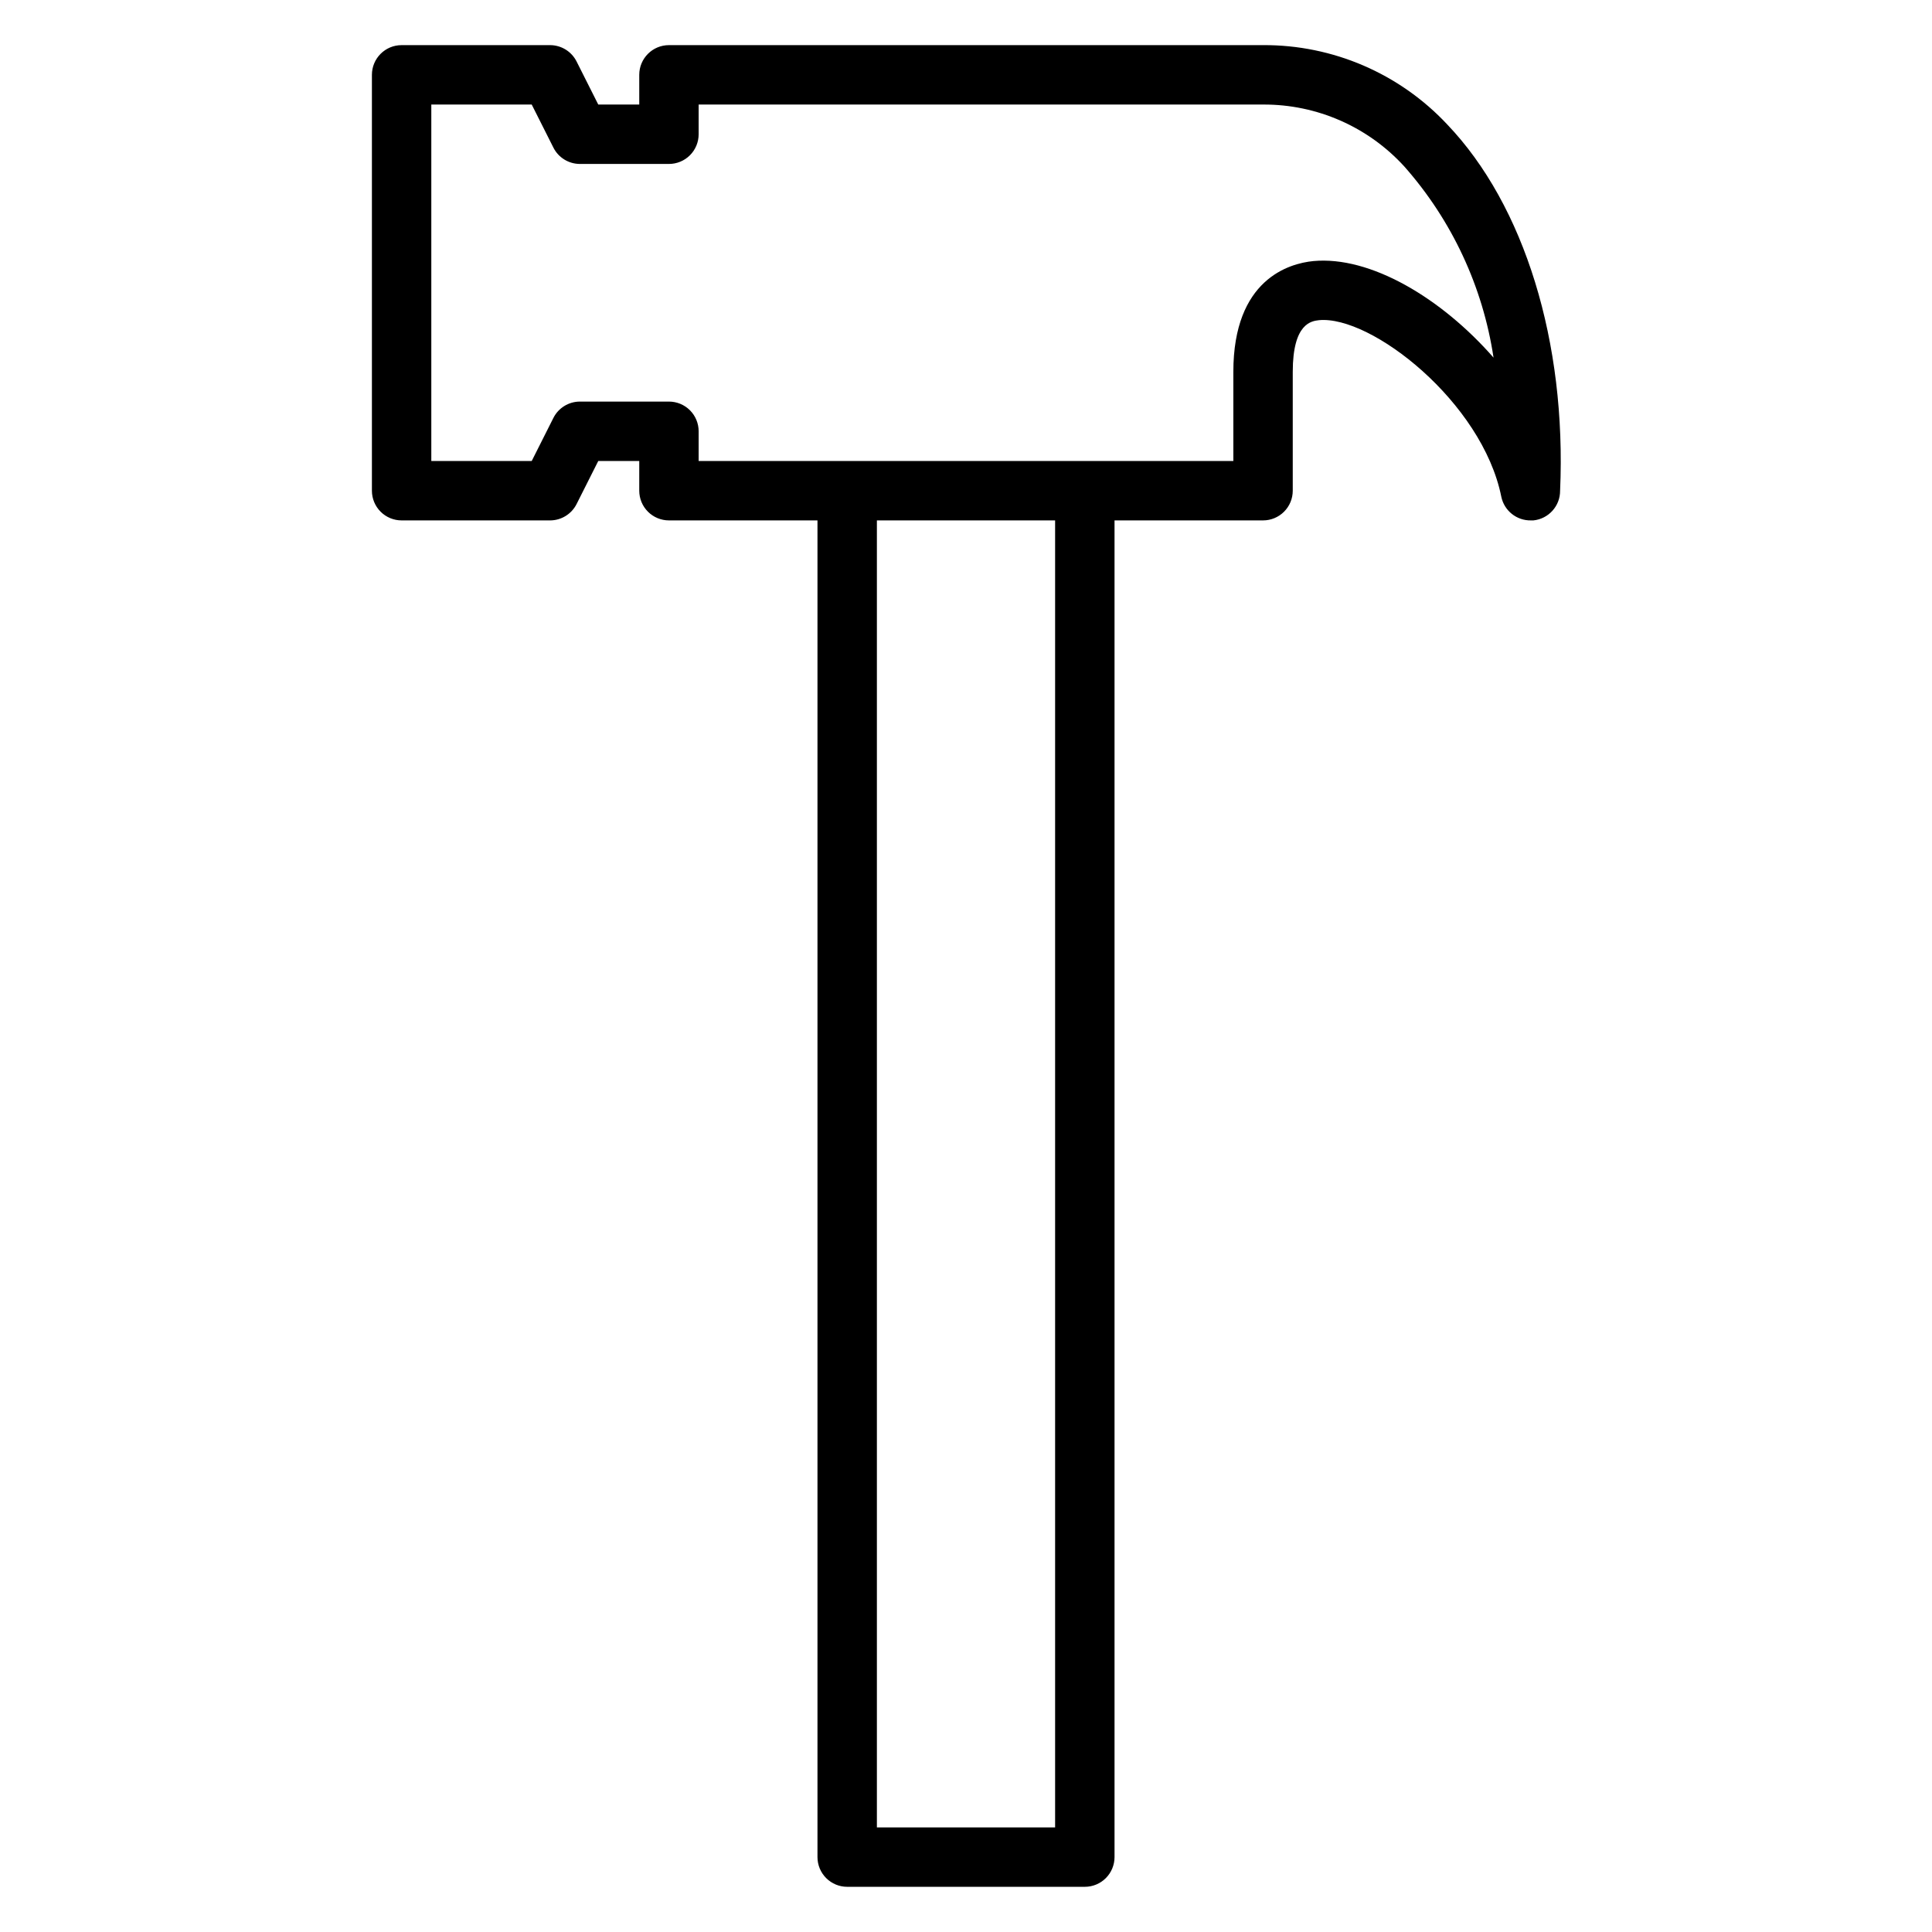
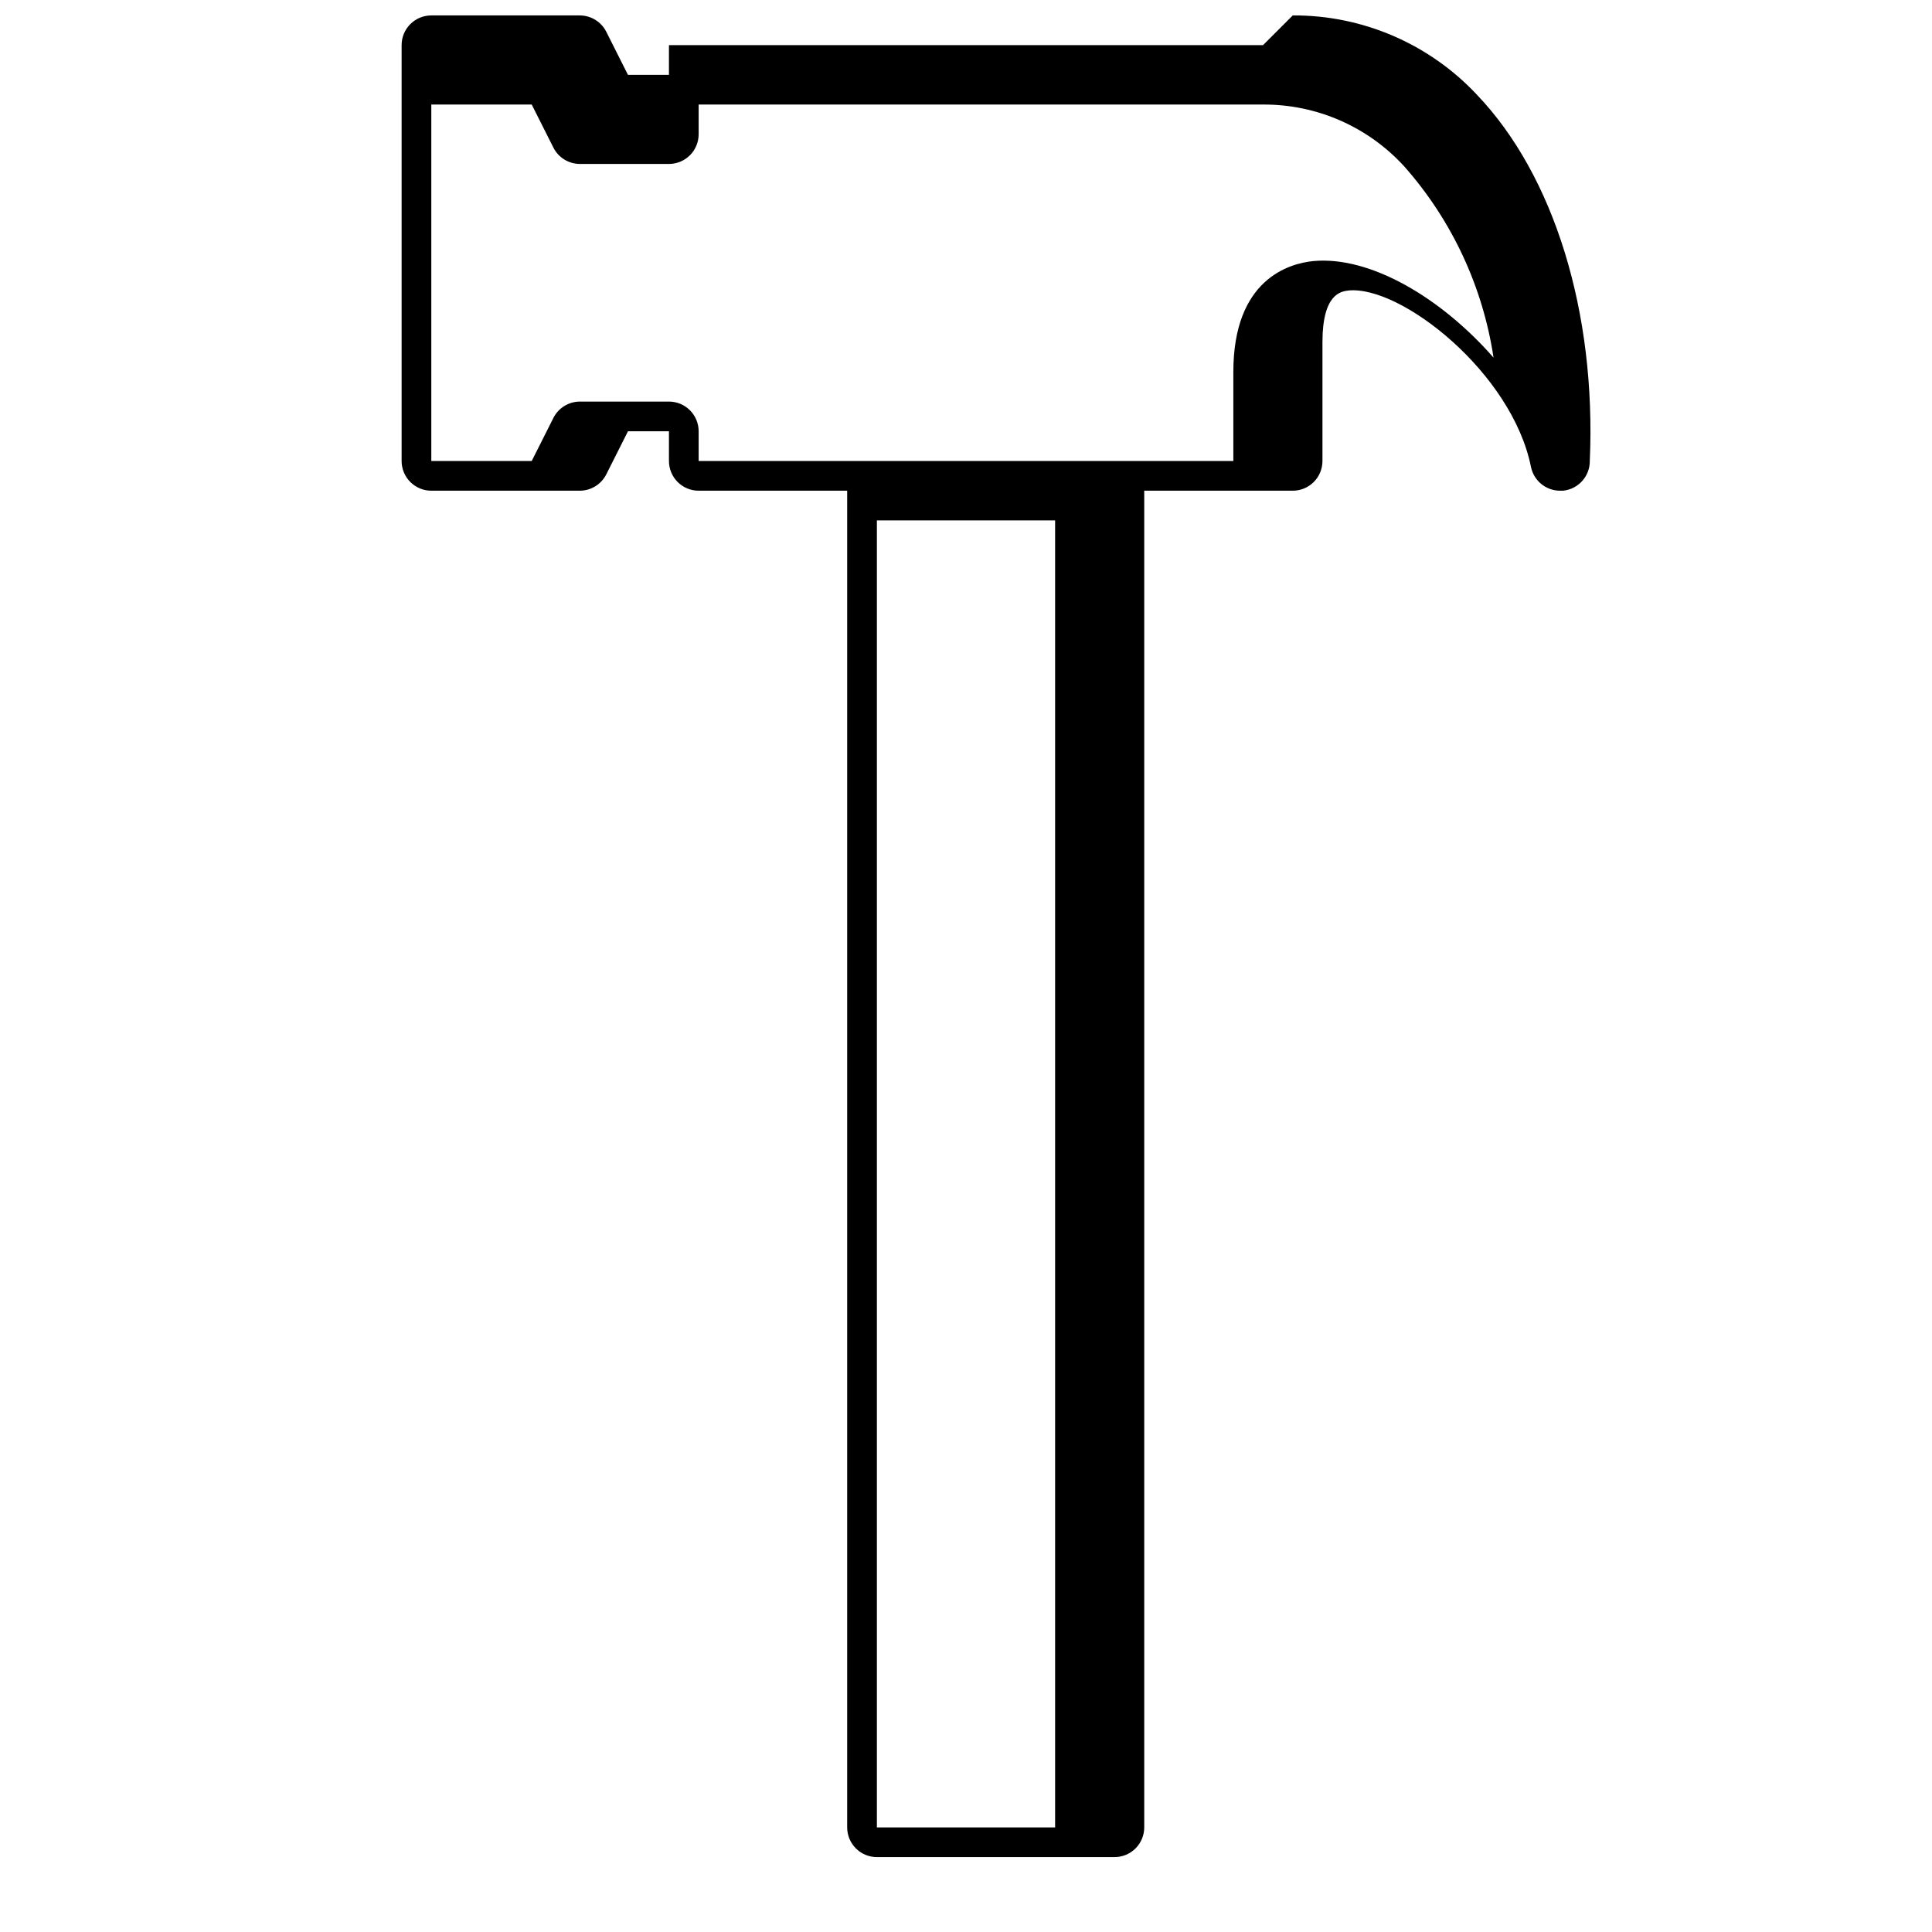
<svg xmlns="http://www.w3.org/2000/svg" fill="#000000" width="800px" height="800px" version="1.1" viewBox="144 144 512 512">
-   <path d="m478.72 155.96h-157.44c-4.348 0-7.871 3.523-7.871 7.871v7.875h-10.863l-5.746-11.414c-1.336-2.648-4.043-4.32-7.008-4.332h-39.359c-4.348 0-7.871 3.523-7.871 7.871v110.21c0 2.086 0.828 4.09 2.305 5.566 1.477 1.477 3.481 2.305 5.566 2.305h39.359c2.965-0.008 5.672-1.684 7.008-4.328l5.746-11.414h10.863v7.871c0 2.086 0.828 4.09 2.305 5.566 1.477 1.477 3.481 2.305 5.566 2.305h39.359v354.24c0 2.086 0.832 4.09 2.309 5.566 1.477 1.477 3.477 2.305 5.566 2.305h62.977c2.086 0 4.09-0.828 5.566-2.305 1.473-1.477 2.305-3.481 2.305-5.566v-354.24h39.359c2.086 0 4.09-0.828 5.566-2.305 1.477-1.477 2.305-3.481 2.305-5.566v-31.488c0-12.988 5.039-13.461 6.926-13.699 13.855-1.34 43.297 21.727 48.336 46.762 0.762 3.723 4.074 6.375 7.871 6.297h0.633c4.035-0.406 7.106-3.812 7.082-7.871 1.73-39.359-9.445-75.648-29.914-97.062-12.629-13.5-30.32-21.117-48.805-21.02zm-55.105 472.32h-47.23v-346.37h47.23zm68.41-415.09c-6.379 0.629-21.176 4.801-21.176 29.363v23.617h-141.7v-7.875c0-2.086-0.828-4.09-2.305-5.566s-3.477-2.305-5.566-2.305h-23.613c-2.965 0.008-5.676 1.684-7.008 4.328l-5.746 11.418h-26.609v-94.465h26.609l5.746 11.414c1.332 2.644 4.043 4.32 7.008 4.328h23.617-0.004c2.09 0 4.09-0.828 5.566-2.305 1.477-1.477 2.305-3.481 2.305-5.566v-7.871h149.57c14.258-0.074 27.875 5.906 37.473 16.453 12.578 14.246 20.781 31.82 23.613 50.617-13.855-15.824-32.668-27.004-47.781-25.586z" />
+   <path d="m478.72 155.96h-157.44v7.875h-10.863l-5.746-11.414c-1.336-2.648-4.043-4.32-7.008-4.332h-39.359c-4.348 0-7.871 3.523-7.871 7.871v110.21c0 2.086 0.828 4.09 2.305 5.566 1.477 1.477 3.481 2.305 5.566 2.305h39.359c2.965-0.008 5.672-1.684 7.008-4.328l5.746-11.414h10.863v7.871c0 2.086 0.828 4.09 2.305 5.566 1.477 1.477 3.481 2.305 5.566 2.305h39.359v354.24c0 2.086 0.832 4.09 2.309 5.566 1.477 1.477 3.477 2.305 5.566 2.305h62.977c2.086 0 4.09-0.828 5.566-2.305 1.473-1.477 2.305-3.481 2.305-5.566v-354.24h39.359c2.086 0 4.09-0.828 5.566-2.305 1.477-1.477 2.305-3.481 2.305-5.566v-31.488c0-12.988 5.039-13.461 6.926-13.699 13.855-1.34 43.297 21.727 48.336 46.762 0.762 3.723 4.074 6.375 7.871 6.297h0.633c4.035-0.406 7.106-3.812 7.082-7.871 1.73-39.359-9.445-75.648-29.914-97.062-12.629-13.5-30.32-21.117-48.805-21.02zm-55.105 472.32h-47.23v-346.37h47.23zm68.41-415.09c-6.379 0.629-21.176 4.801-21.176 29.363v23.617h-141.7v-7.875c0-2.086-0.828-4.09-2.305-5.566s-3.477-2.305-5.566-2.305h-23.613c-2.965 0.008-5.676 1.684-7.008 4.328l-5.746 11.418h-26.609v-94.465h26.609l5.746 11.414c1.332 2.644 4.043 4.32 7.008 4.328h23.617-0.004c2.09 0 4.09-0.828 5.566-2.305 1.477-1.477 2.305-3.481 2.305-5.566v-7.871h149.57c14.258-0.074 27.875 5.906 37.473 16.453 12.578 14.246 20.781 31.82 23.613 50.617-13.855-15.824-32.668-27.004-47.781-25.586z" />
</svg>